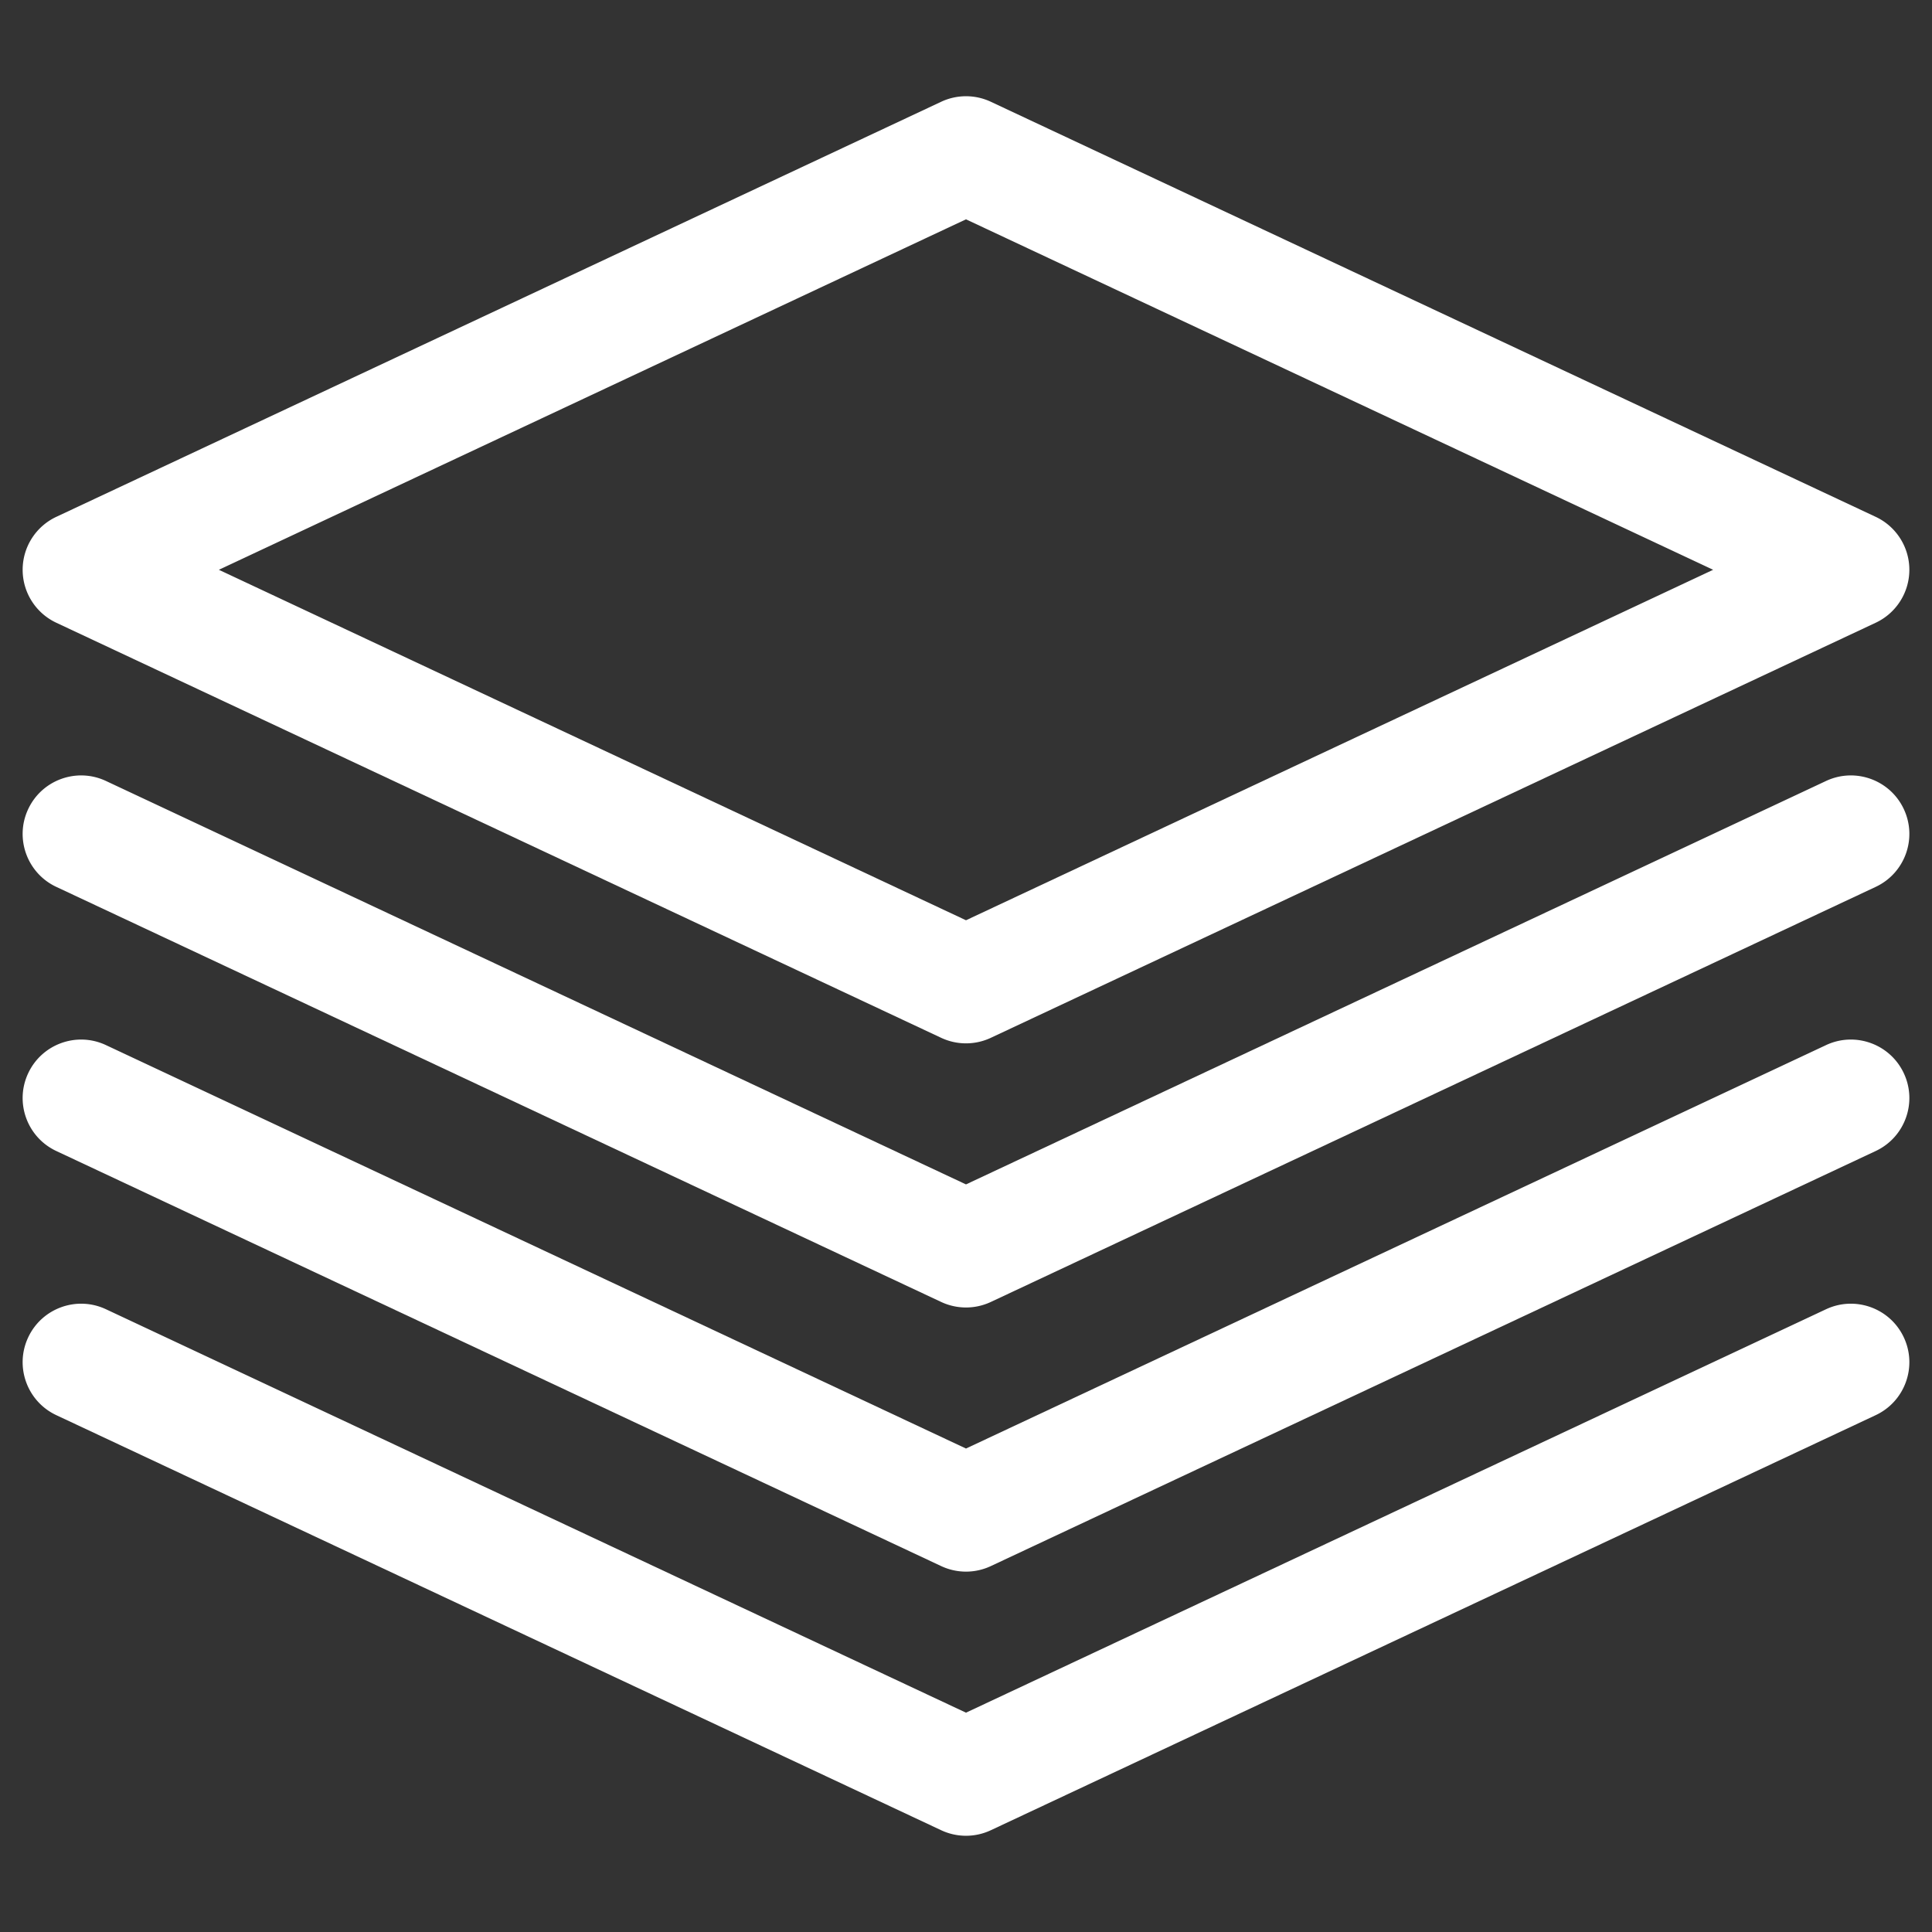
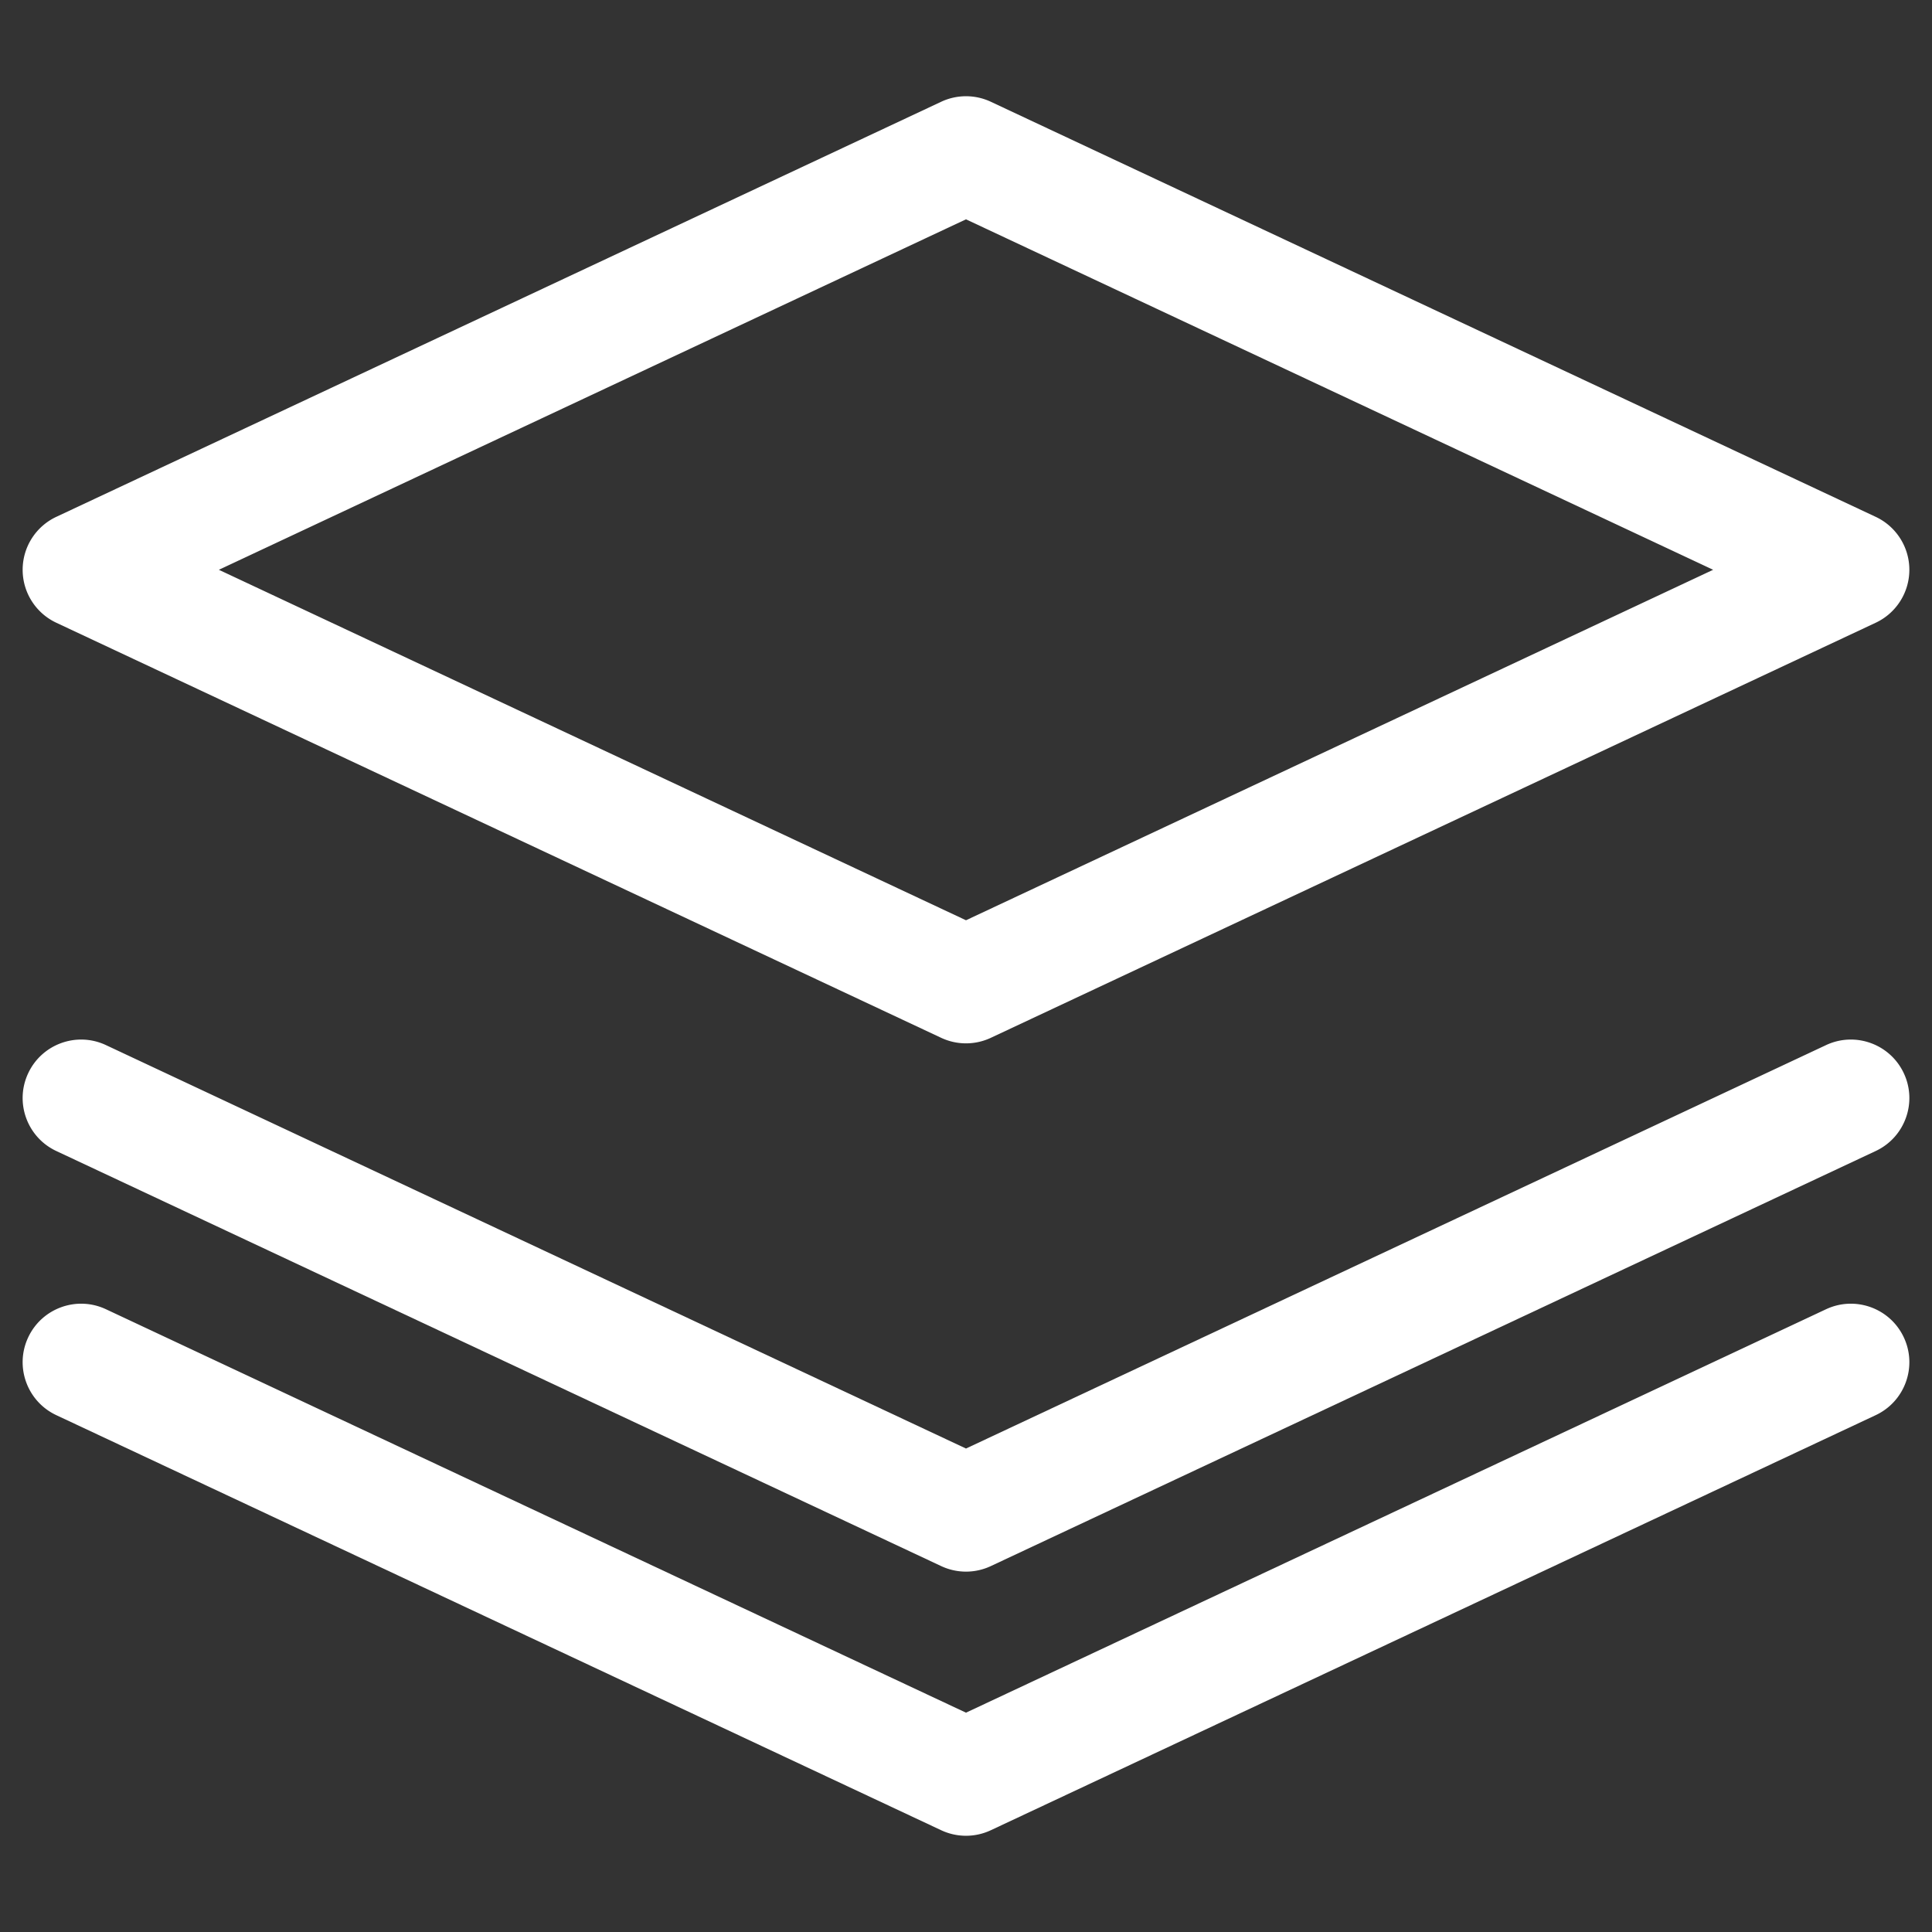
<svg xmlns="http://www.w3.org/2000/svg" t="1731846894498" class="icon" viewBox="0 0 1024 1024" version="1.1" p-id="8988" width="64" height="64">
  <rect x="0" y="0" width="1024" height="1024" fill="#333333" stroke="none" />
-   <path d="M29.842 330.067l468.995 219.995a30.967 30.967 0 0 0 26.327 0L994.16 330.067c10.884-5.107 17.836-16.045 17.836-28.066s-6.952-22.959-17.836-28.066L525.164 53.94a31.003 31.003 0 0 0-26.327 0L29.842 273.935C18.96 279.042 12.006 289.98 12.006 302s6.953 22.959 17.836 28.066z m482.159-213.822v0.005L907.997 302 512 487.759 116.005 302.001 512 116.245zM967.83 693.93L512 907.752 56.172 693.929c-15.497-7.27-33.96-0.6-41.23 14.903-7.271 15.497-0.596 33.96 14.901 41.23l468.995 219.994a30.967 30.967 0 0 0 26.327 0L994.16 750.062c15.497-7.27 22.172-25.733 14.897-41.23-7.266-15.503-25.728-22.173-41.226-14.903z" p-id="8989" fill="#ffffff" />
+   <path d="M29.842 330.067l468.995 219.995a30.967 30.967 0 0 0 26.327 0L994.16 330.067c10.884-5.107 17.836-16.045 17.836-28.066s-6.952-22.959-17.836-28.066L525.164 53.94a31.003 31.003 0 0 0-26.327 0L29.842 273.935C18.96 279.042 12.006 289.98 12.006 302s6.953 22.959 17.836 28.066z m482.159-213.822v0.005L907.997 302 512 487.759 116.005 302.001 512 116.245M967.83 693.93L512 907.752 56.172 693.929c-15.497-7.27-33.96-0.6-41.23 14.903-7.271 15.497-0.596 33.96 14.901 41.23l468.995 219.994a30.967 30.967 0 0 0 26.327 0L994.16 750.062c15.497-7.27 22.172-25.733 14.897-41.23-7.266-15.503-25.728-22.173-41.226-14.903z" p-id="8989" fill="#ffffff" />
  <path d="M967.83 553.93v0.004L512 767.753 56.172 553.934c-15.497-7.275-33.96-0.6-41.23 14.898-7.271 15.502-0.596 33.96 14.901 41.23l468.995 219.995a30.967 30.967 0 0 0 26.327 0L994.16 610.062c15.497-7.27 22.172-25.733 14.897-41.23-7.266-15.498-25.728-22.173-41.226-14.903z" p-id="8990" fill="#ffffff" />
-   <path d="M29.842 470.067v-0.005l468.995 220a31.003 31.003 0 0 0 26.327 0l468.995-220c15.497-7.265 22.172-25.727 14.897-41.225-7.266-15.502-25.728-22.172-41.226-14.903L512 627.758 56.172 413.934c-15.497-7.27-33.96-0.6-41.23 14.903-7.271 15.498-0.596 33.96 14.901 41.23z" p-id="8991" fill="#ffffff" />
</svg>